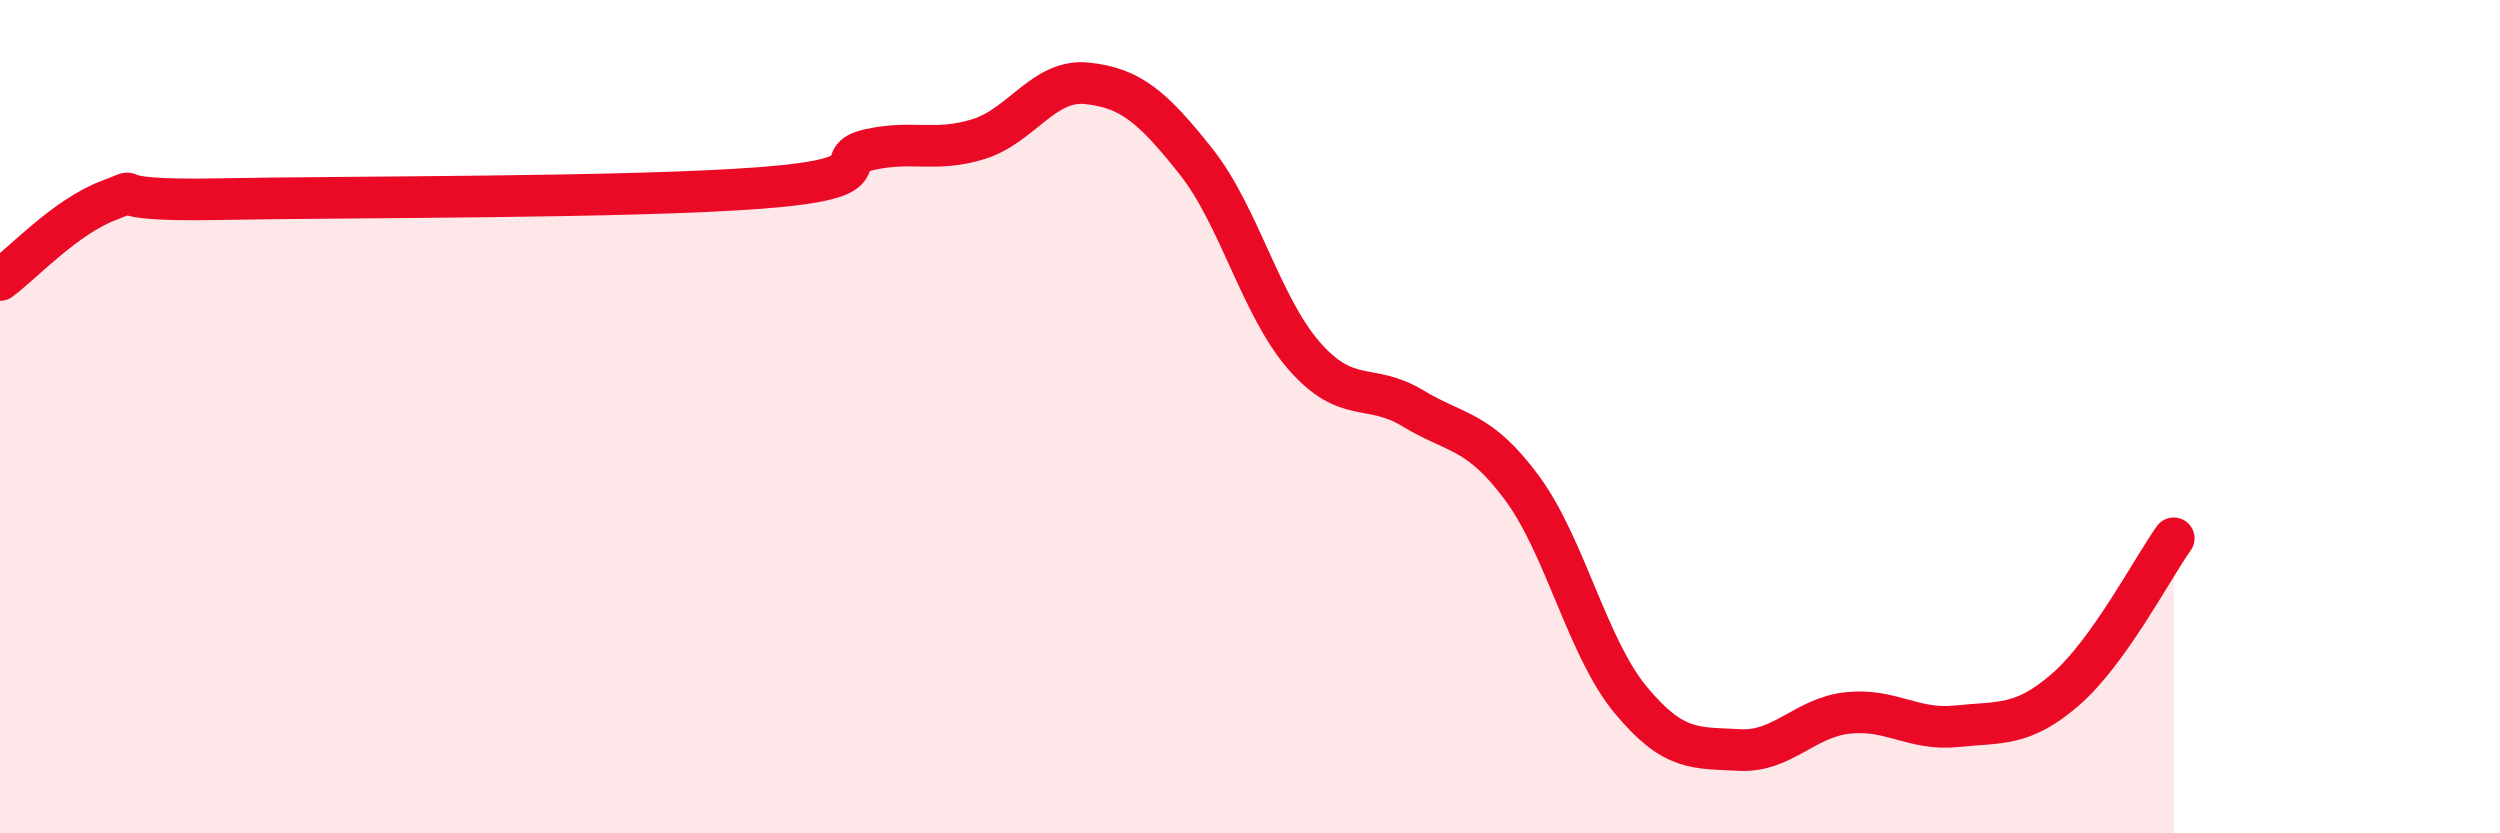
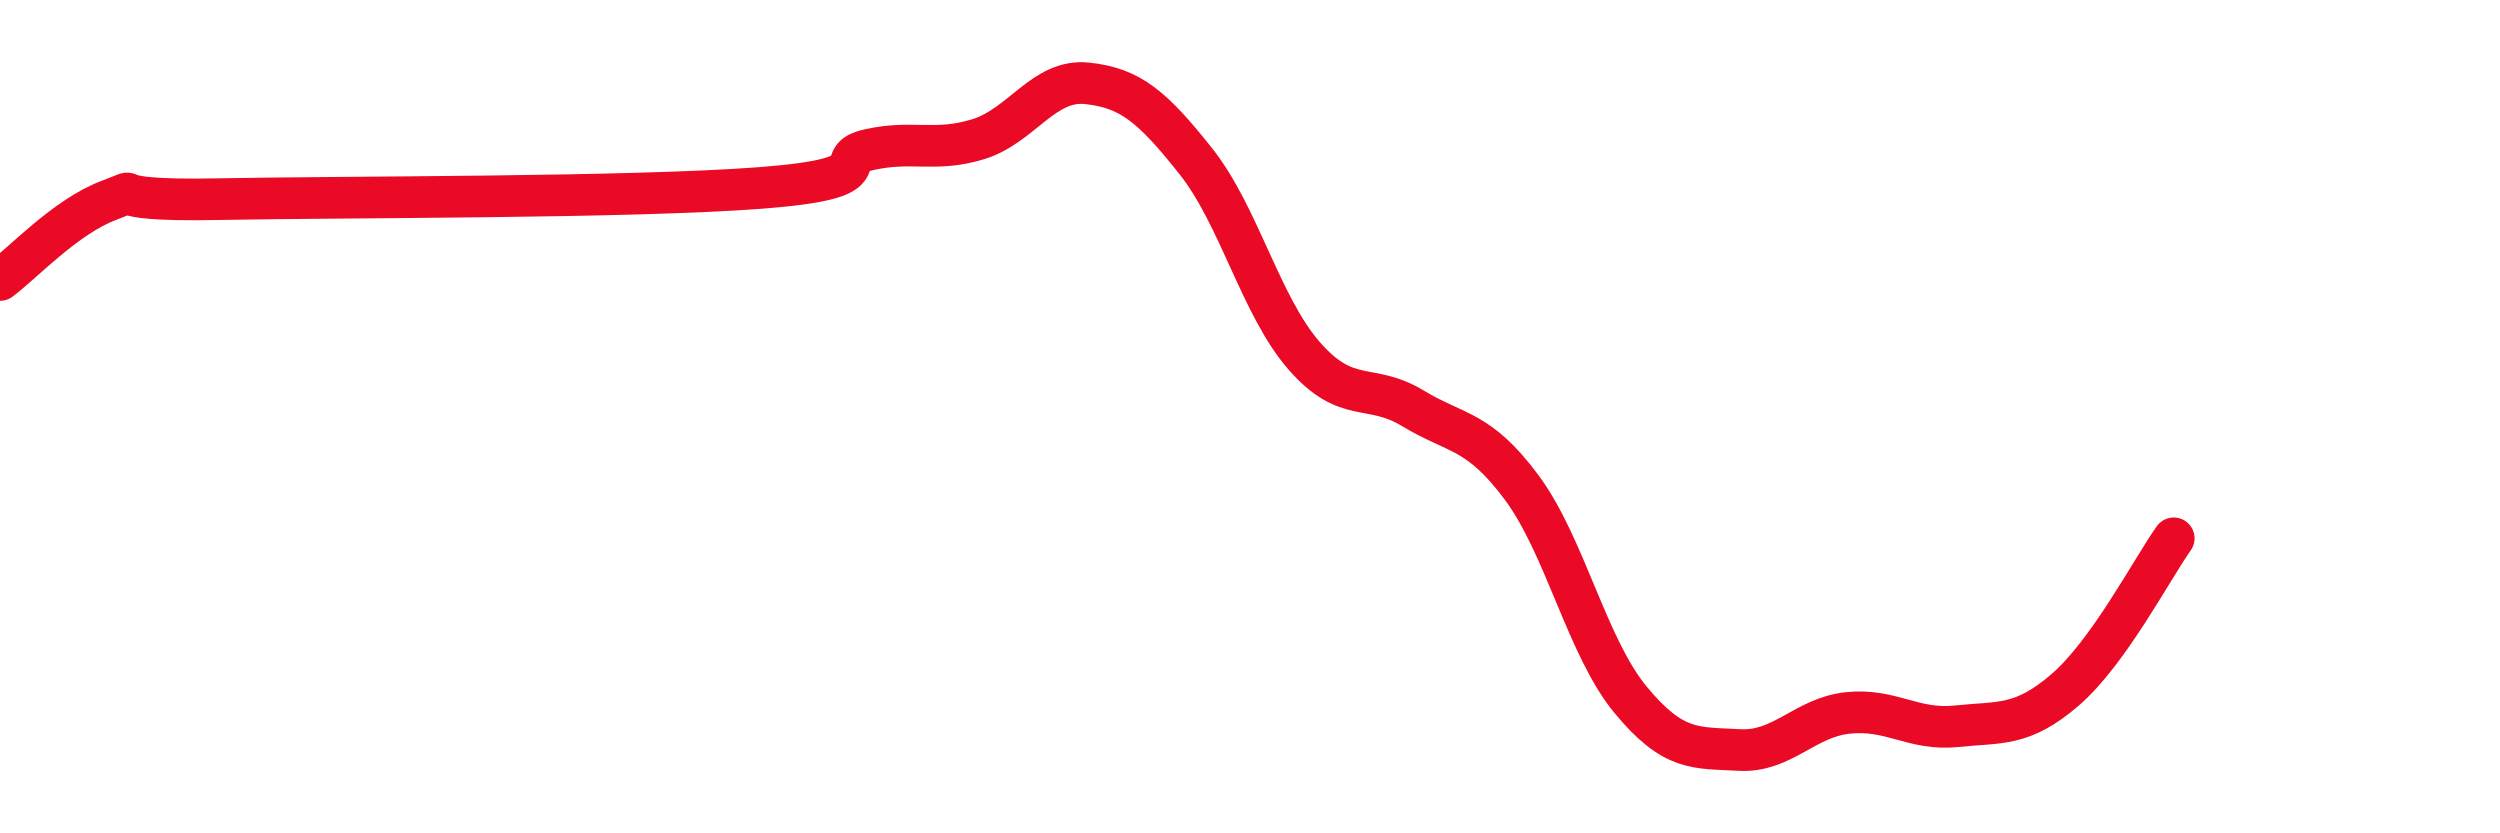
<svg xmlns="http://www.w3.org/2000/svg" width="60" height="20" viewBox="0 0 60 20">
-   <path d="M 0,6.72 C 0.52,6.34 1.57,5.2 2.61,4.81 C 3.65,4.42 2.09,4.84 5.22,4.78 C 8.35,4.72 15.13,4.75 18.26,4.51 C 21.39,4.27 19.83,3.82 20.87,3.59 C 21.91,3.36 22.44,3.66 23.48,3.34 C 24.52,3.02 25.05,1.89 26.09,2 C 27.13,2.11 27.66,2.56 28.7,3.87 C 29.74,5.18 30.26,7.35 31.3,8.54 C 32.34,9.73 32.87,9.17 33.91,9.8 C 34.95,10.43 35.48,10.3 36.52,11.7 C 37.56,13.1 38.09,15.53 39.13,16.79 C 40.17,18.05 40.7,17.94 41.74,18 C 42.78,18.06 43.31,17.22 44.35,17.11 C 45.39,17 45.92,17.54 46.96,17.43 C 48,17.32 48.53,17.45 49.57,16.55 C 50.61,15.65 51.65,13.65 52.17,12.92L52.17 20L0 20Z" fill="#EB0A25" opacity="0.1" stroke-linecap="round" stroke-linejoin="round" />
  <path d="M 0,6.72 C 0.52,6.34 1.57,5.2 2.61,4.81 C 3.65,4.42 2.09,4.84 5.22,4.78 C 8.35,4.72 15.13,4.75 18.26,4.51 C 21.39,4.27 19.83,3.82 20.87,3.59 C 21.91,3.36 22.44,3.66 23.48,3.34 C 24.52,3.02 25.05,1.89 26.09,2 C 27.13,2.11 27.66,2.56 28.7,3.87 C 29.74,5.18 30.26,7.35 31.3,8.54 C 32.34,9.73 32.87,9.17 33.91,9.8 C 34.95,10.43 35.48,10.3 36.52,11.7 C 37.56,13.1 38.09,15.53 39.13,16.79 C 40.17,18.05 40.7,17.94 41.74,18 C 42.78,18.06 43.31,17.22 44.35,17.11 C 45.39,17 45.92,17.54 46.96,17.43 C 48,17.32 48.53,17.45 49.57,16.55 C 50.61,15.65 51.65,13.65 52.17,12.92" stroke="#EB0A25" stroke-width="1" fill="none" stroke-linecap="round" stroke-linejoin="round" />
</svg>